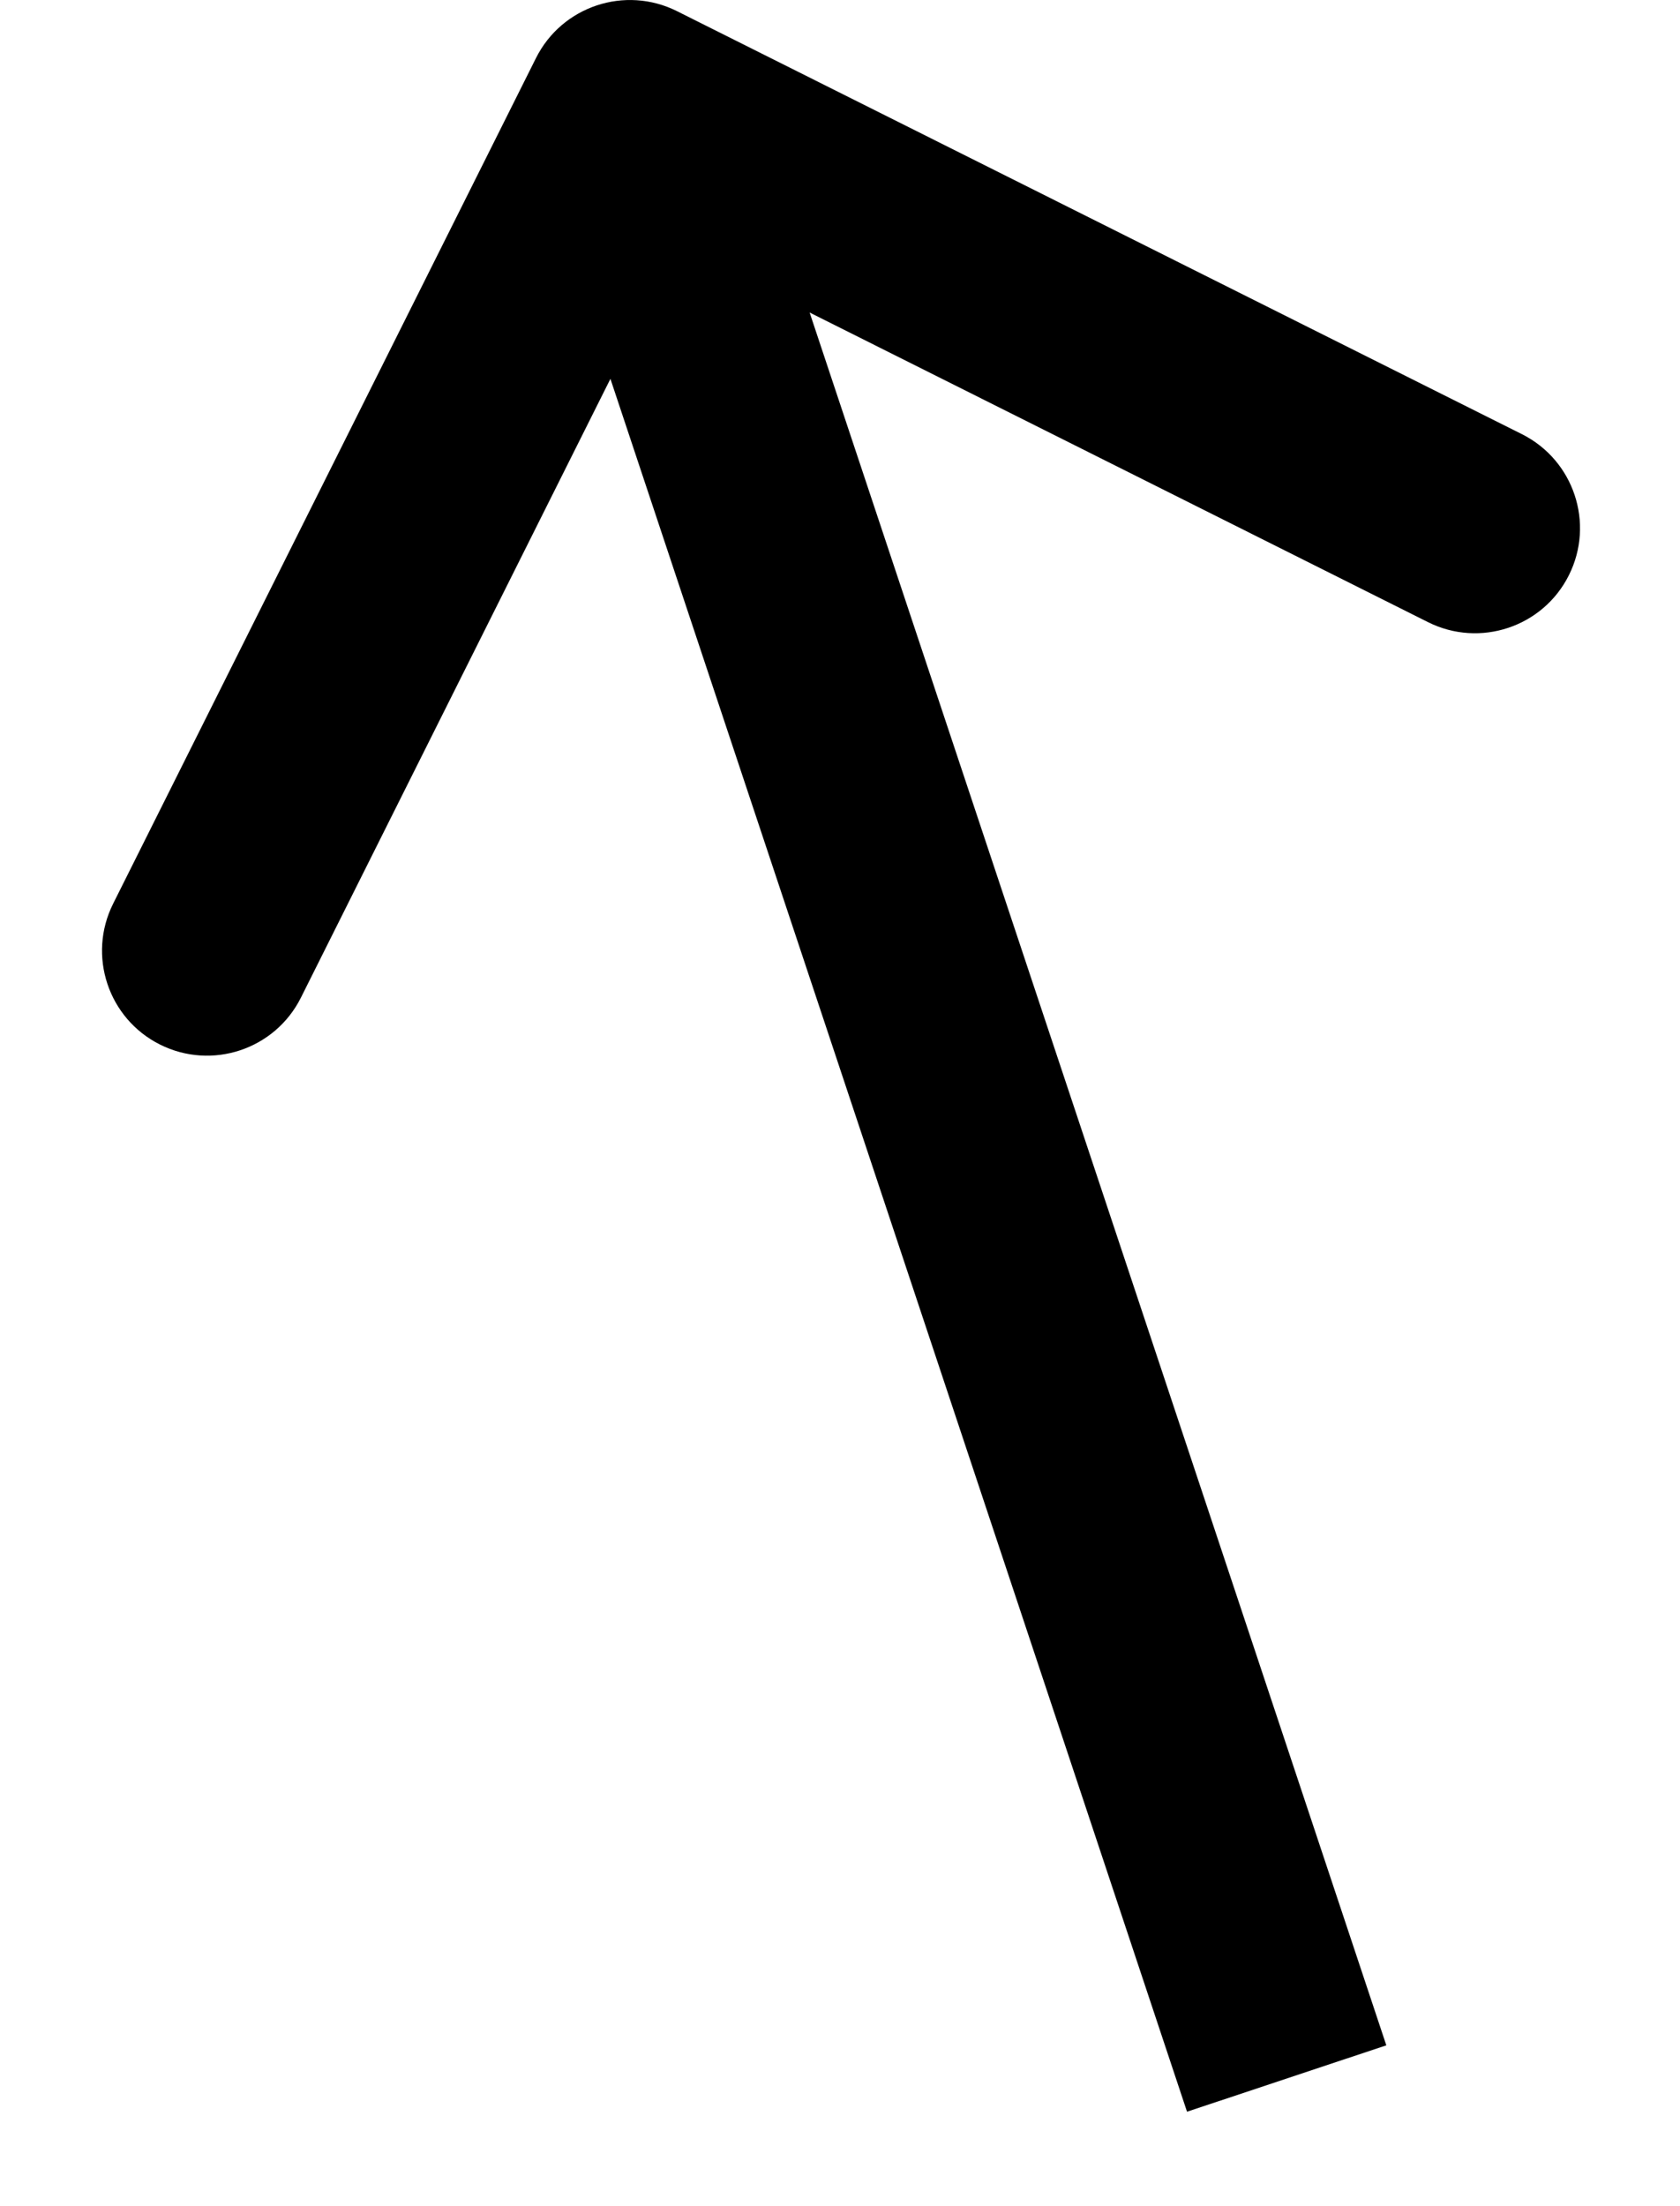
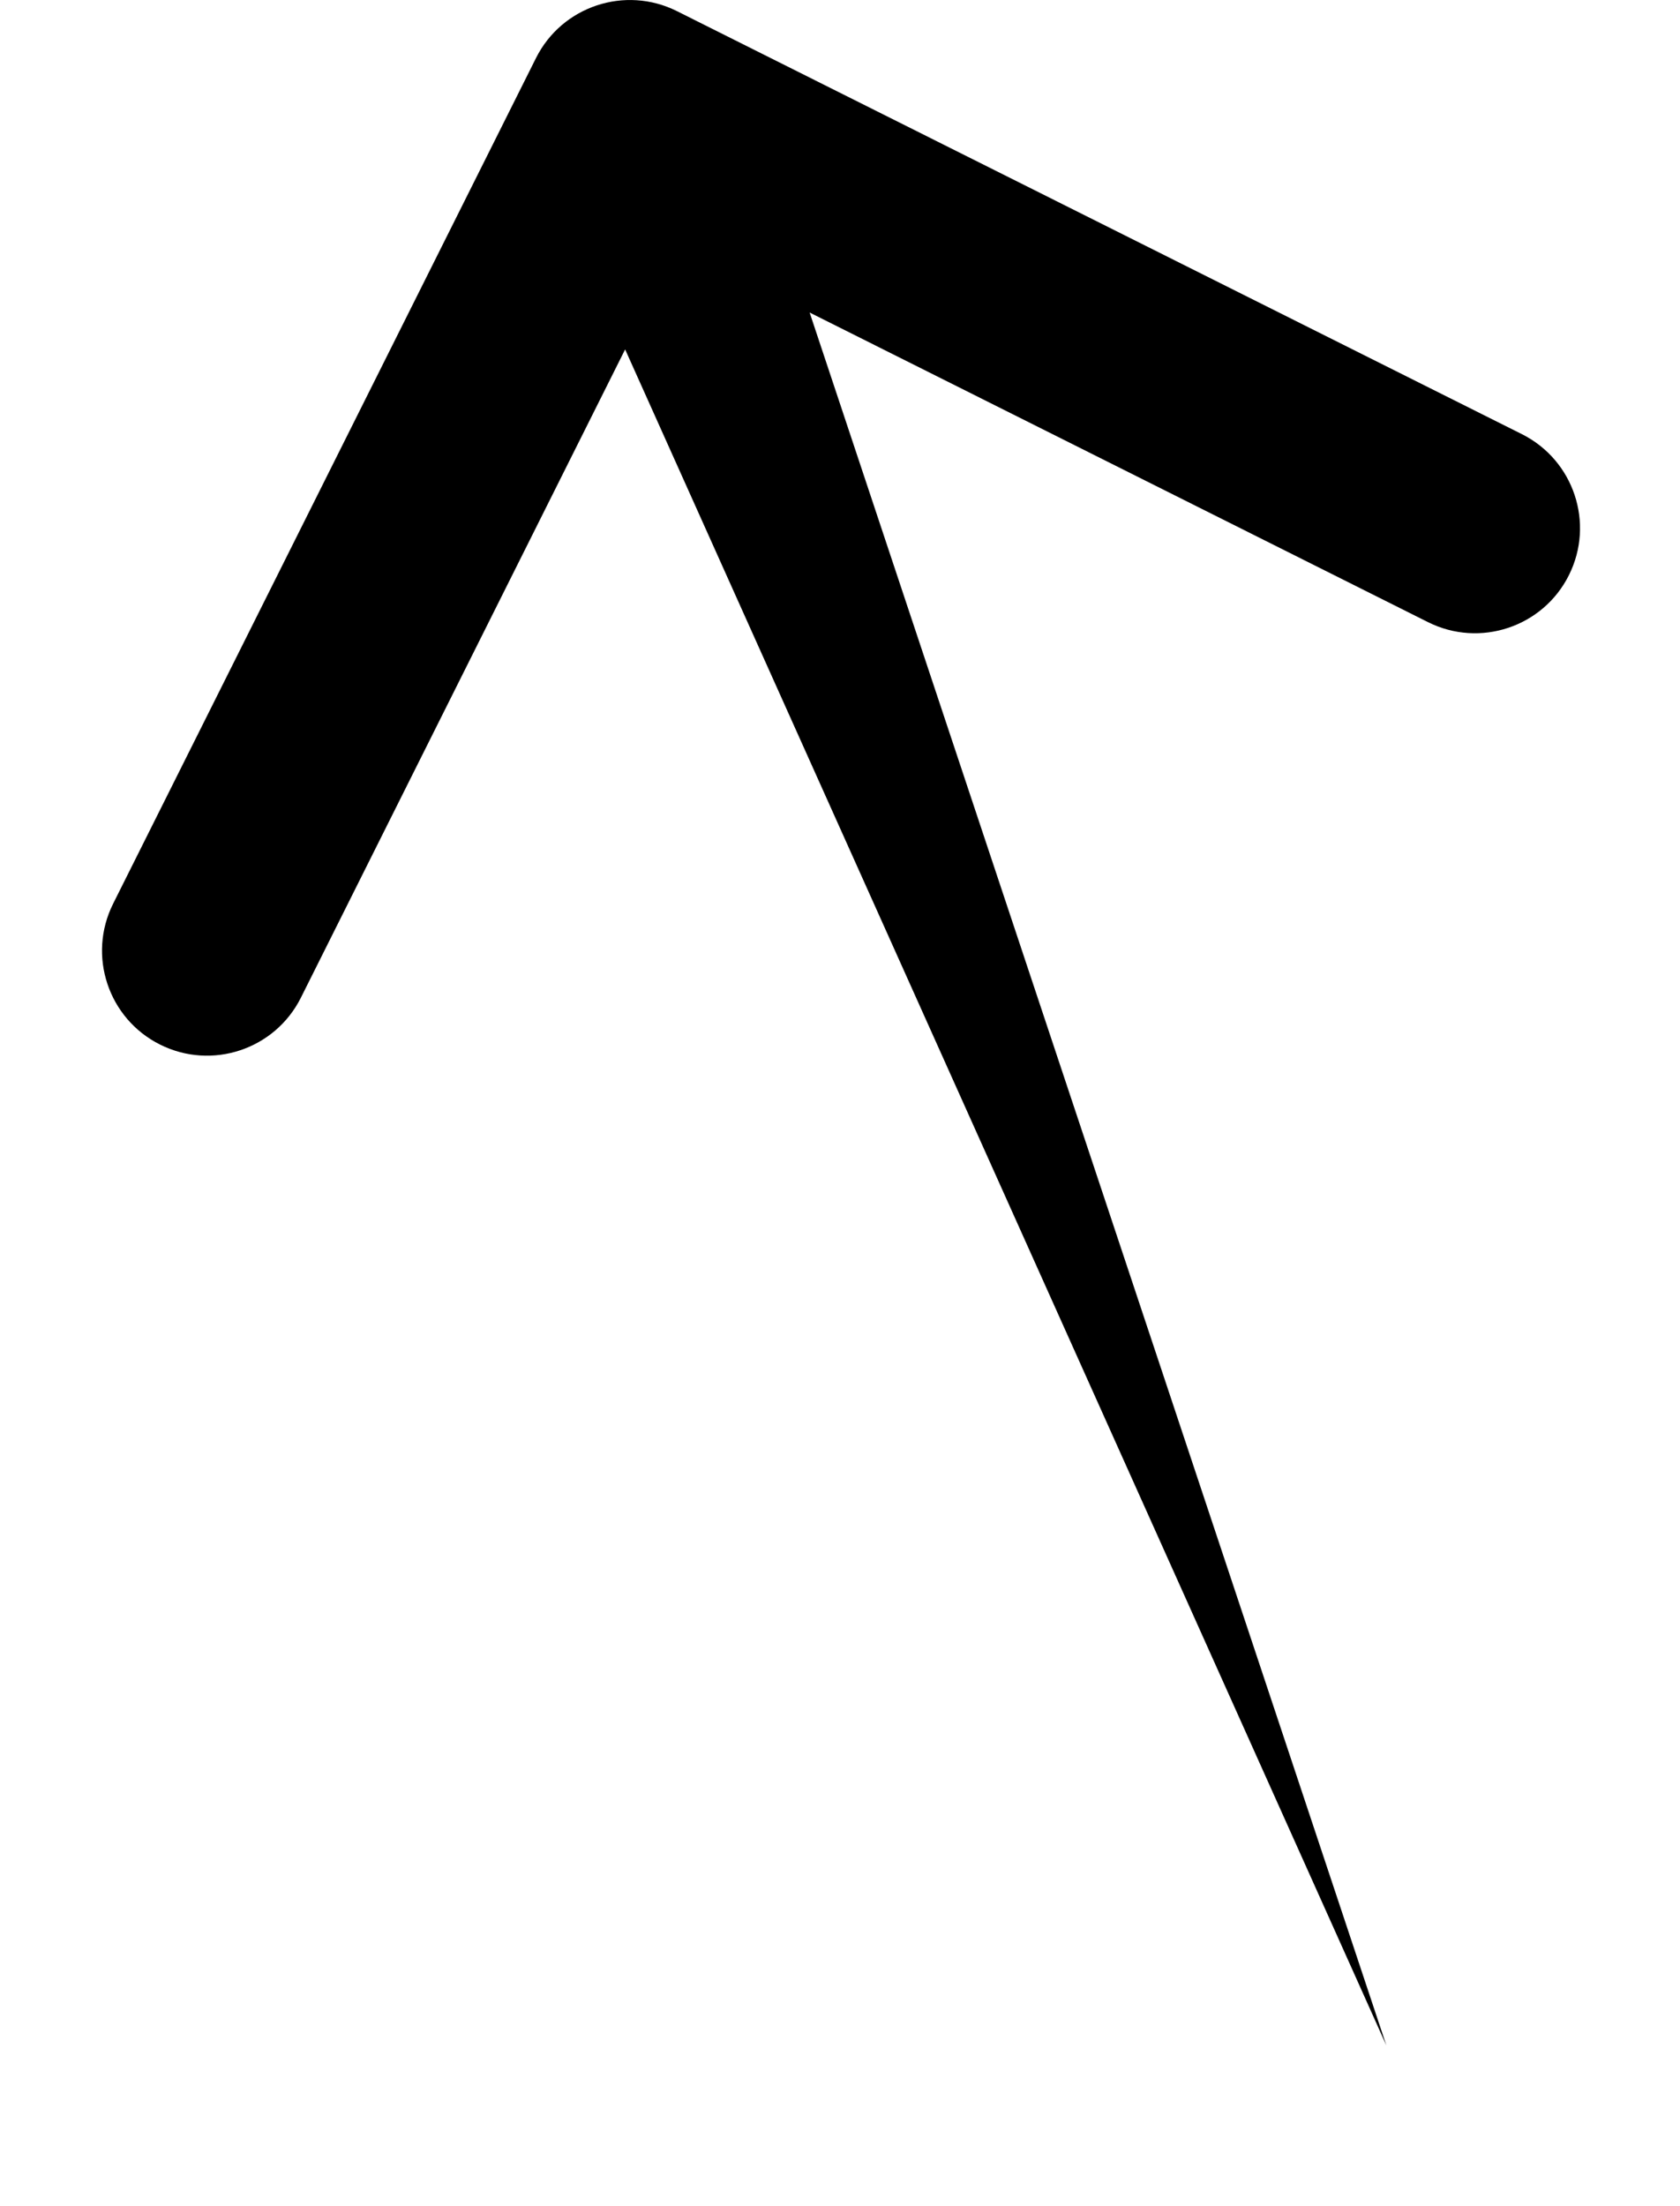
<svg xmlns="http://www.w3.org/2000/svg" width="16" height="21" viewBox="0 0 16 21" fill="none">
-   <path d="M6.447 0.106C5.953 -0.141 5.352 0.059 5.105 0.552L1.078 8.601C0.83 9.095 1.03 9.696 1.524 9.943C2.018 10.19 2.619 9.99 2.866 9.496L6.446 2.342L13.6 5.922C14.094 6.169 14.695 5.969 14.942 5.475C15.189 4.981 14.989 4.381 14.495 4.133L6.447 0.106ZM13.203 19.469L6.948 0.684L5.051 1.316L11.305 20.101L13.203 19.469Z" fill="black" />
+   <path d="M6.447 0.106C5.953 -0.141 5.352 0.059 5.105 0.552L1.078 8.601C0.83 9.095 1.03 9.696 1.524 9.943C2.018 10.19 2.619 9.99 2.866 9.496L6.446 2.342L13.6 5.922C14.094 6.169 14.695 5.969 14.942 5.475C15.189 4.981 14.989 4.381 14.495 4.133L6.447 0.106ZM13.203 19.469L6.948 0.684L5.051 1.316L13.203 19.469Z" fill="black" />
</svg>